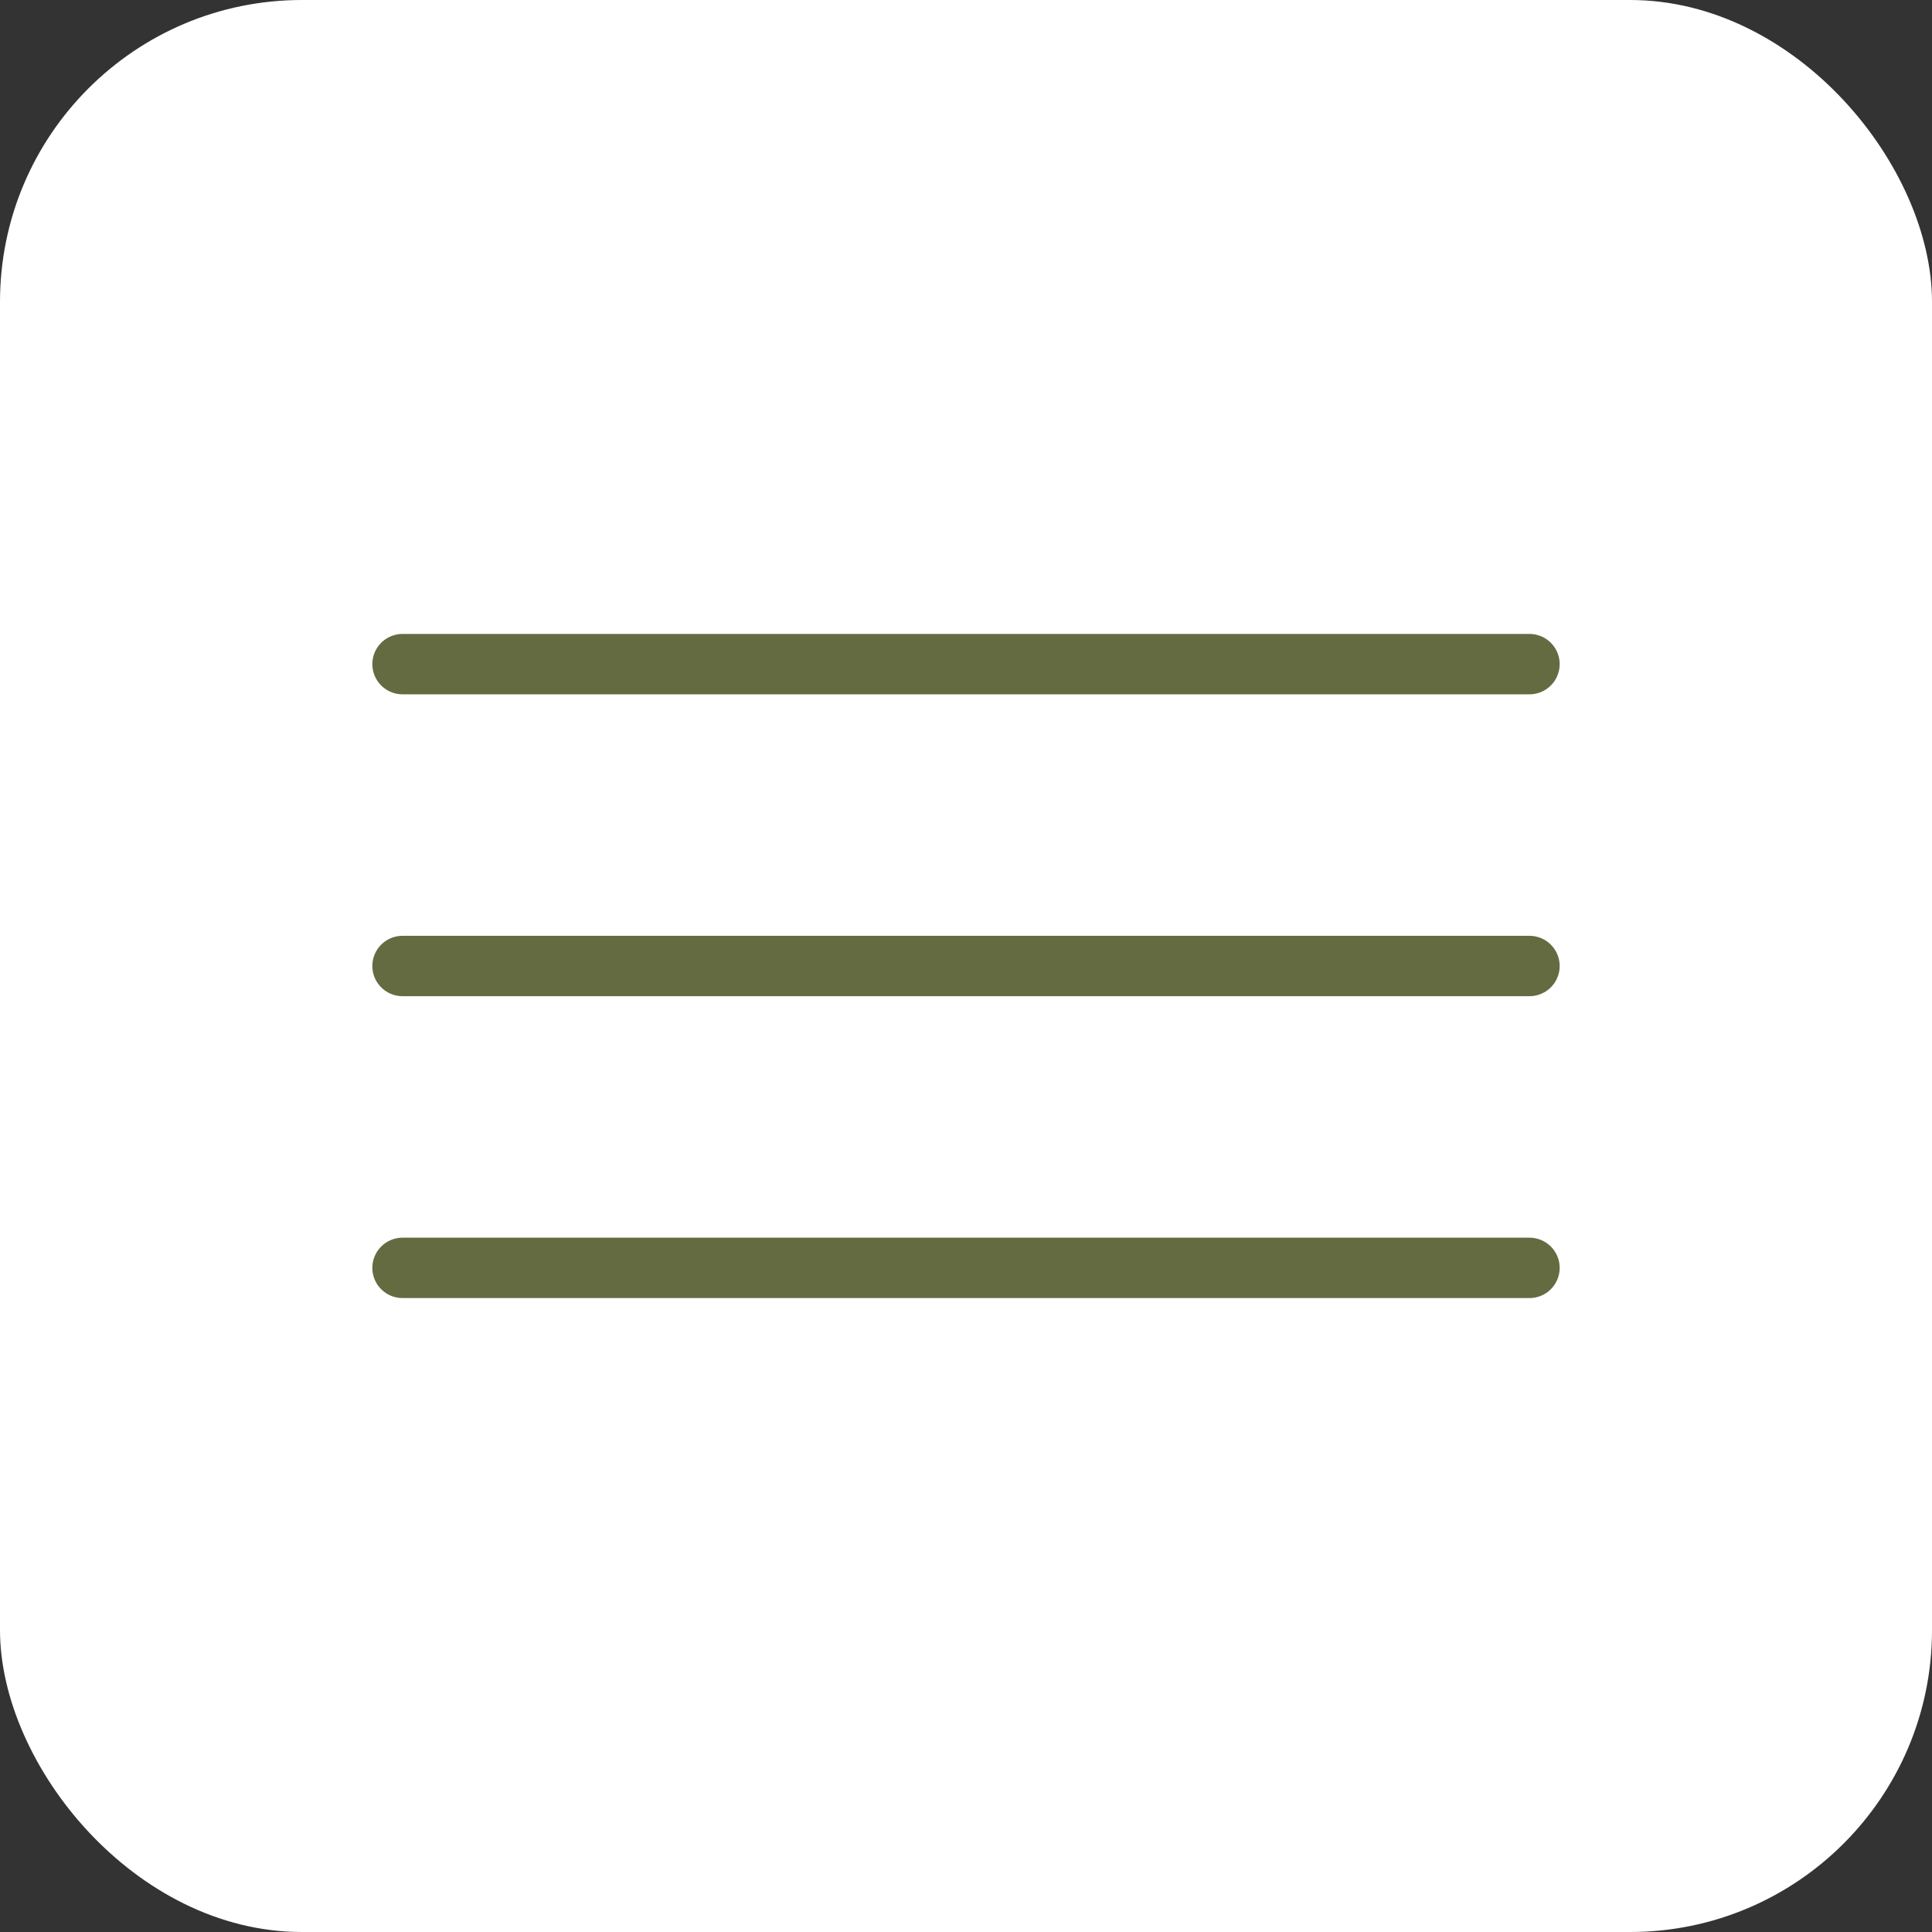
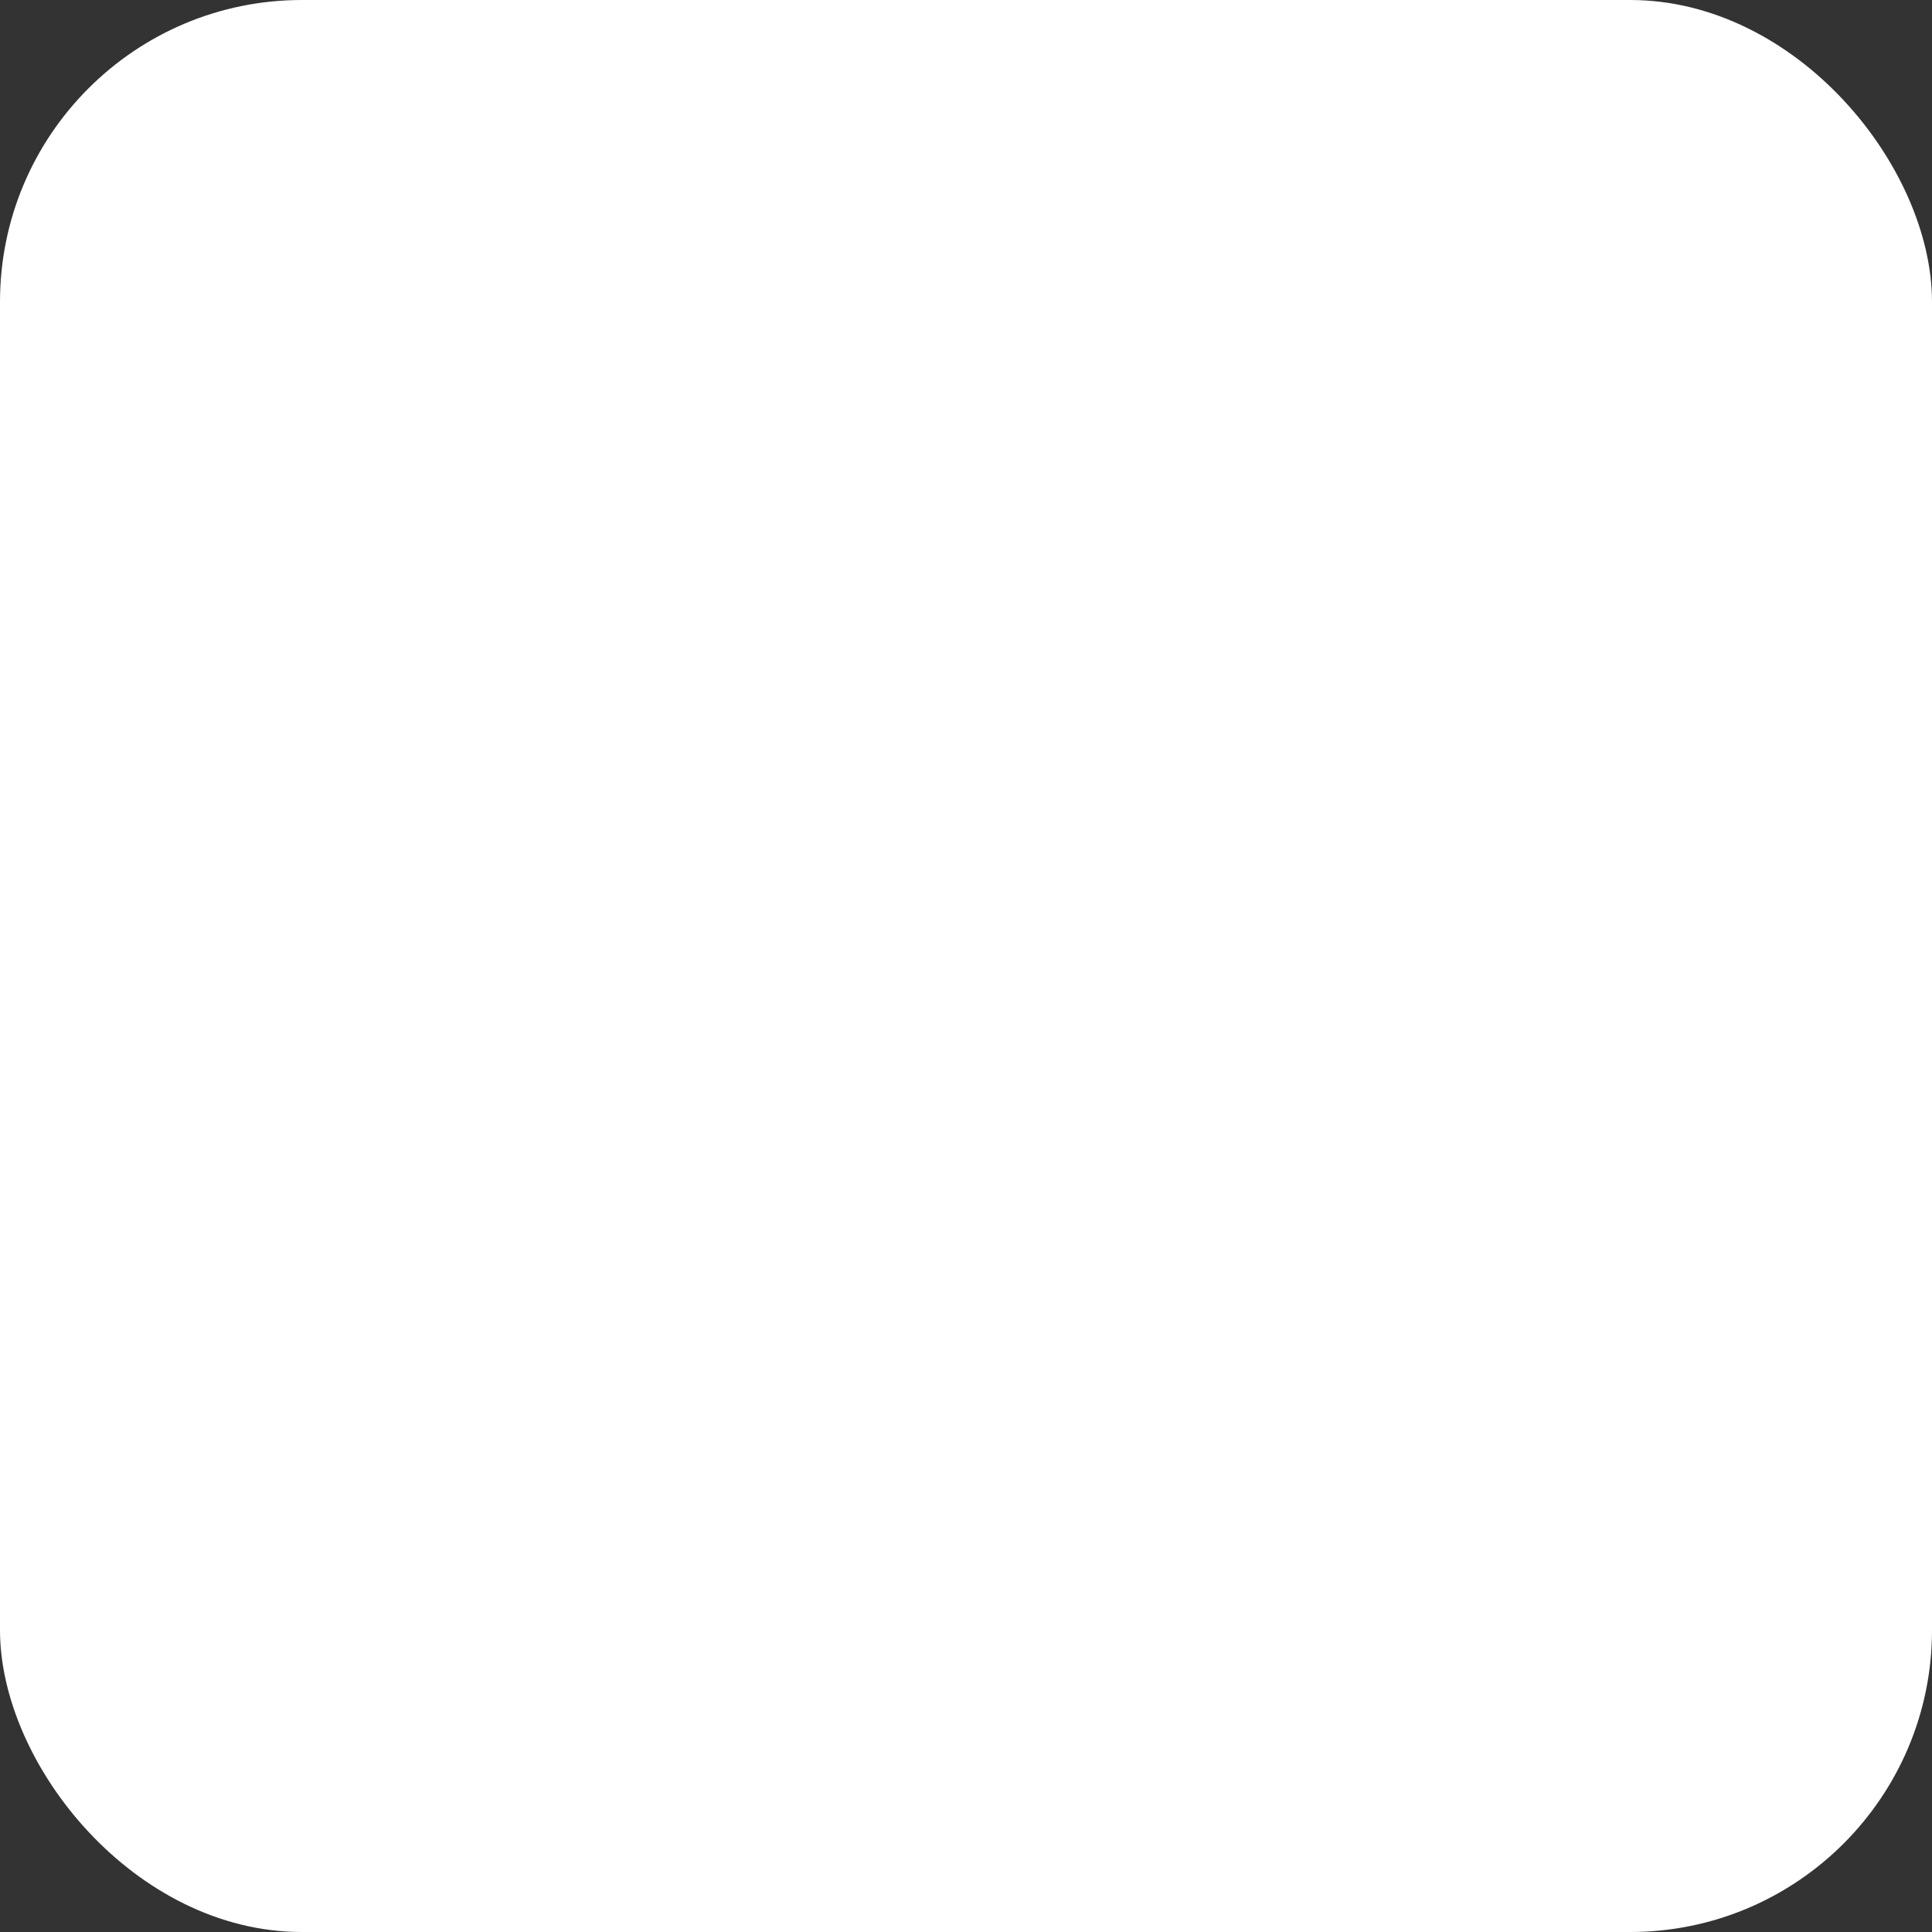
<svg xmlns="http://www.w3.org/2000/svg" width="32" height="32" viewBox="0 0 32 32" fill="none">
  <rect x="0" y="0" width="32" height="32" fill="#333333" stroke="none" />
  <rect width="32" height="32" rx="5" fill="white" />
-   <path d="M6.667 21H25.333" stroke="#646B41" stroke-linecap="round" stroke-linejoin="round" />
-   <path d="M6.667 16H25.333" stroke="#646B41" stroke-linecap="round" stroke-linejoin="round" />
-   <path d="M6.667 11H25.333" stroke="#646B41" stroke-linecap="round" stroke-linejoin="round" />
</svg>